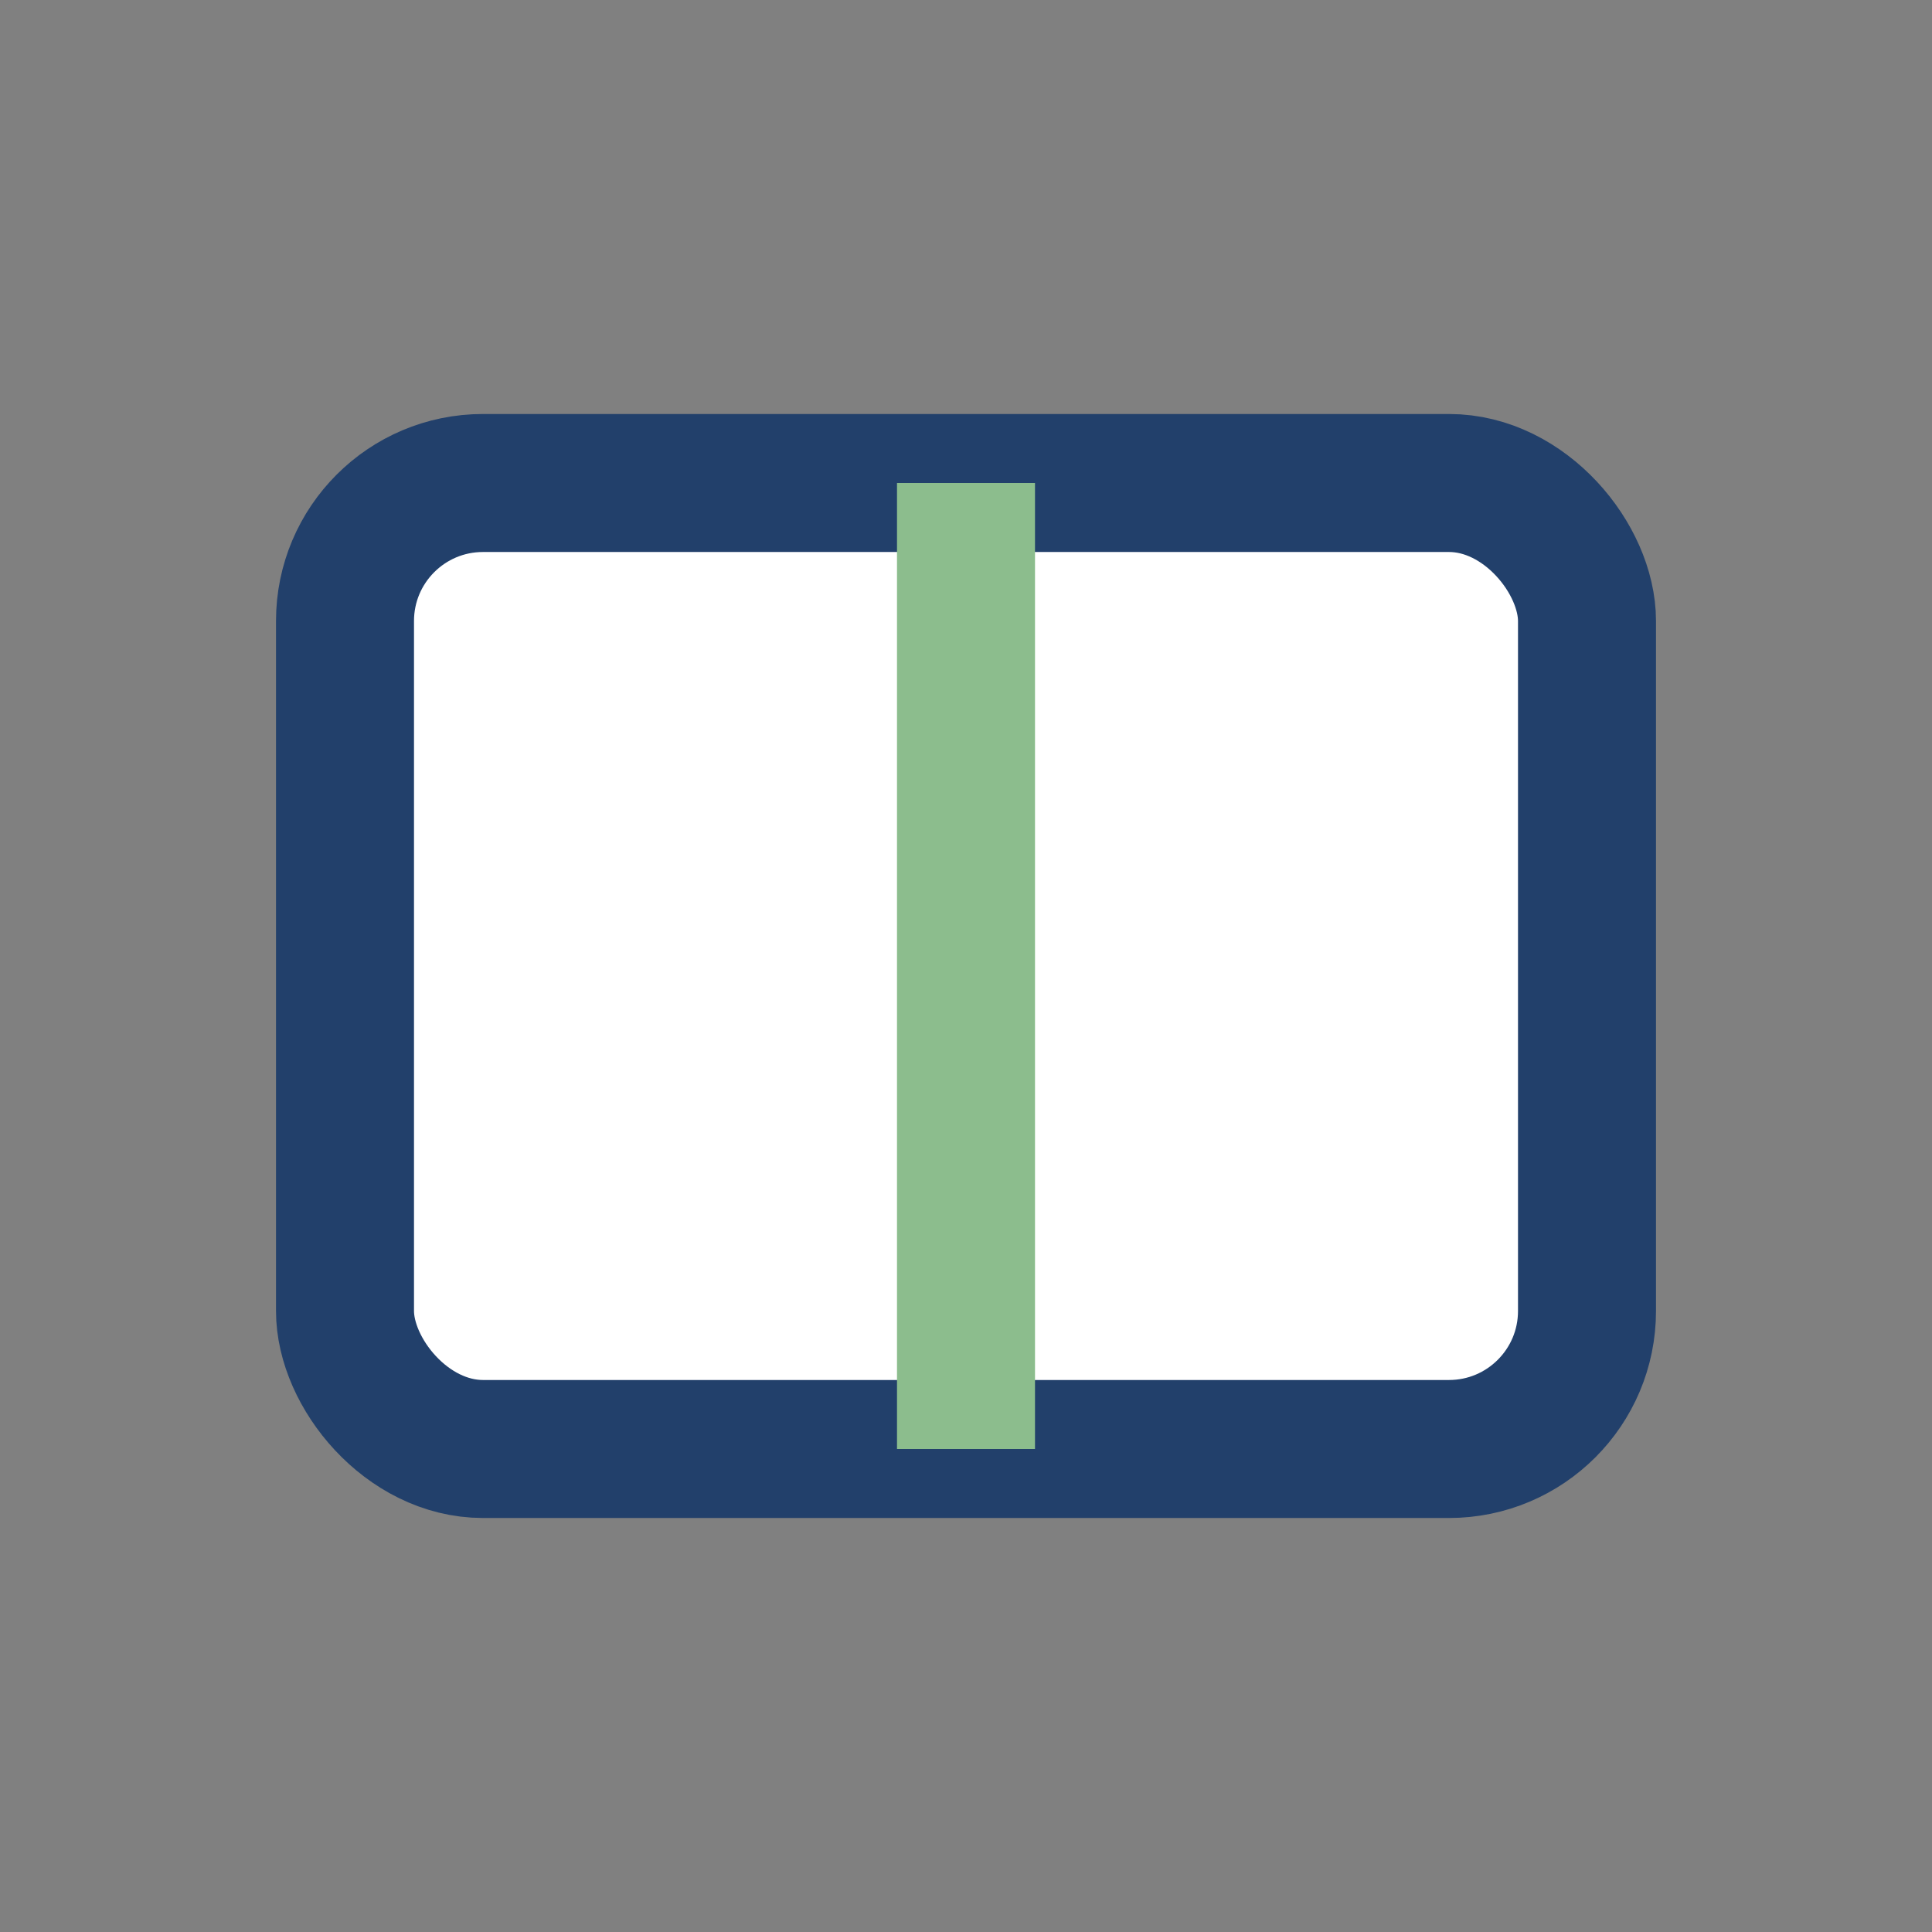
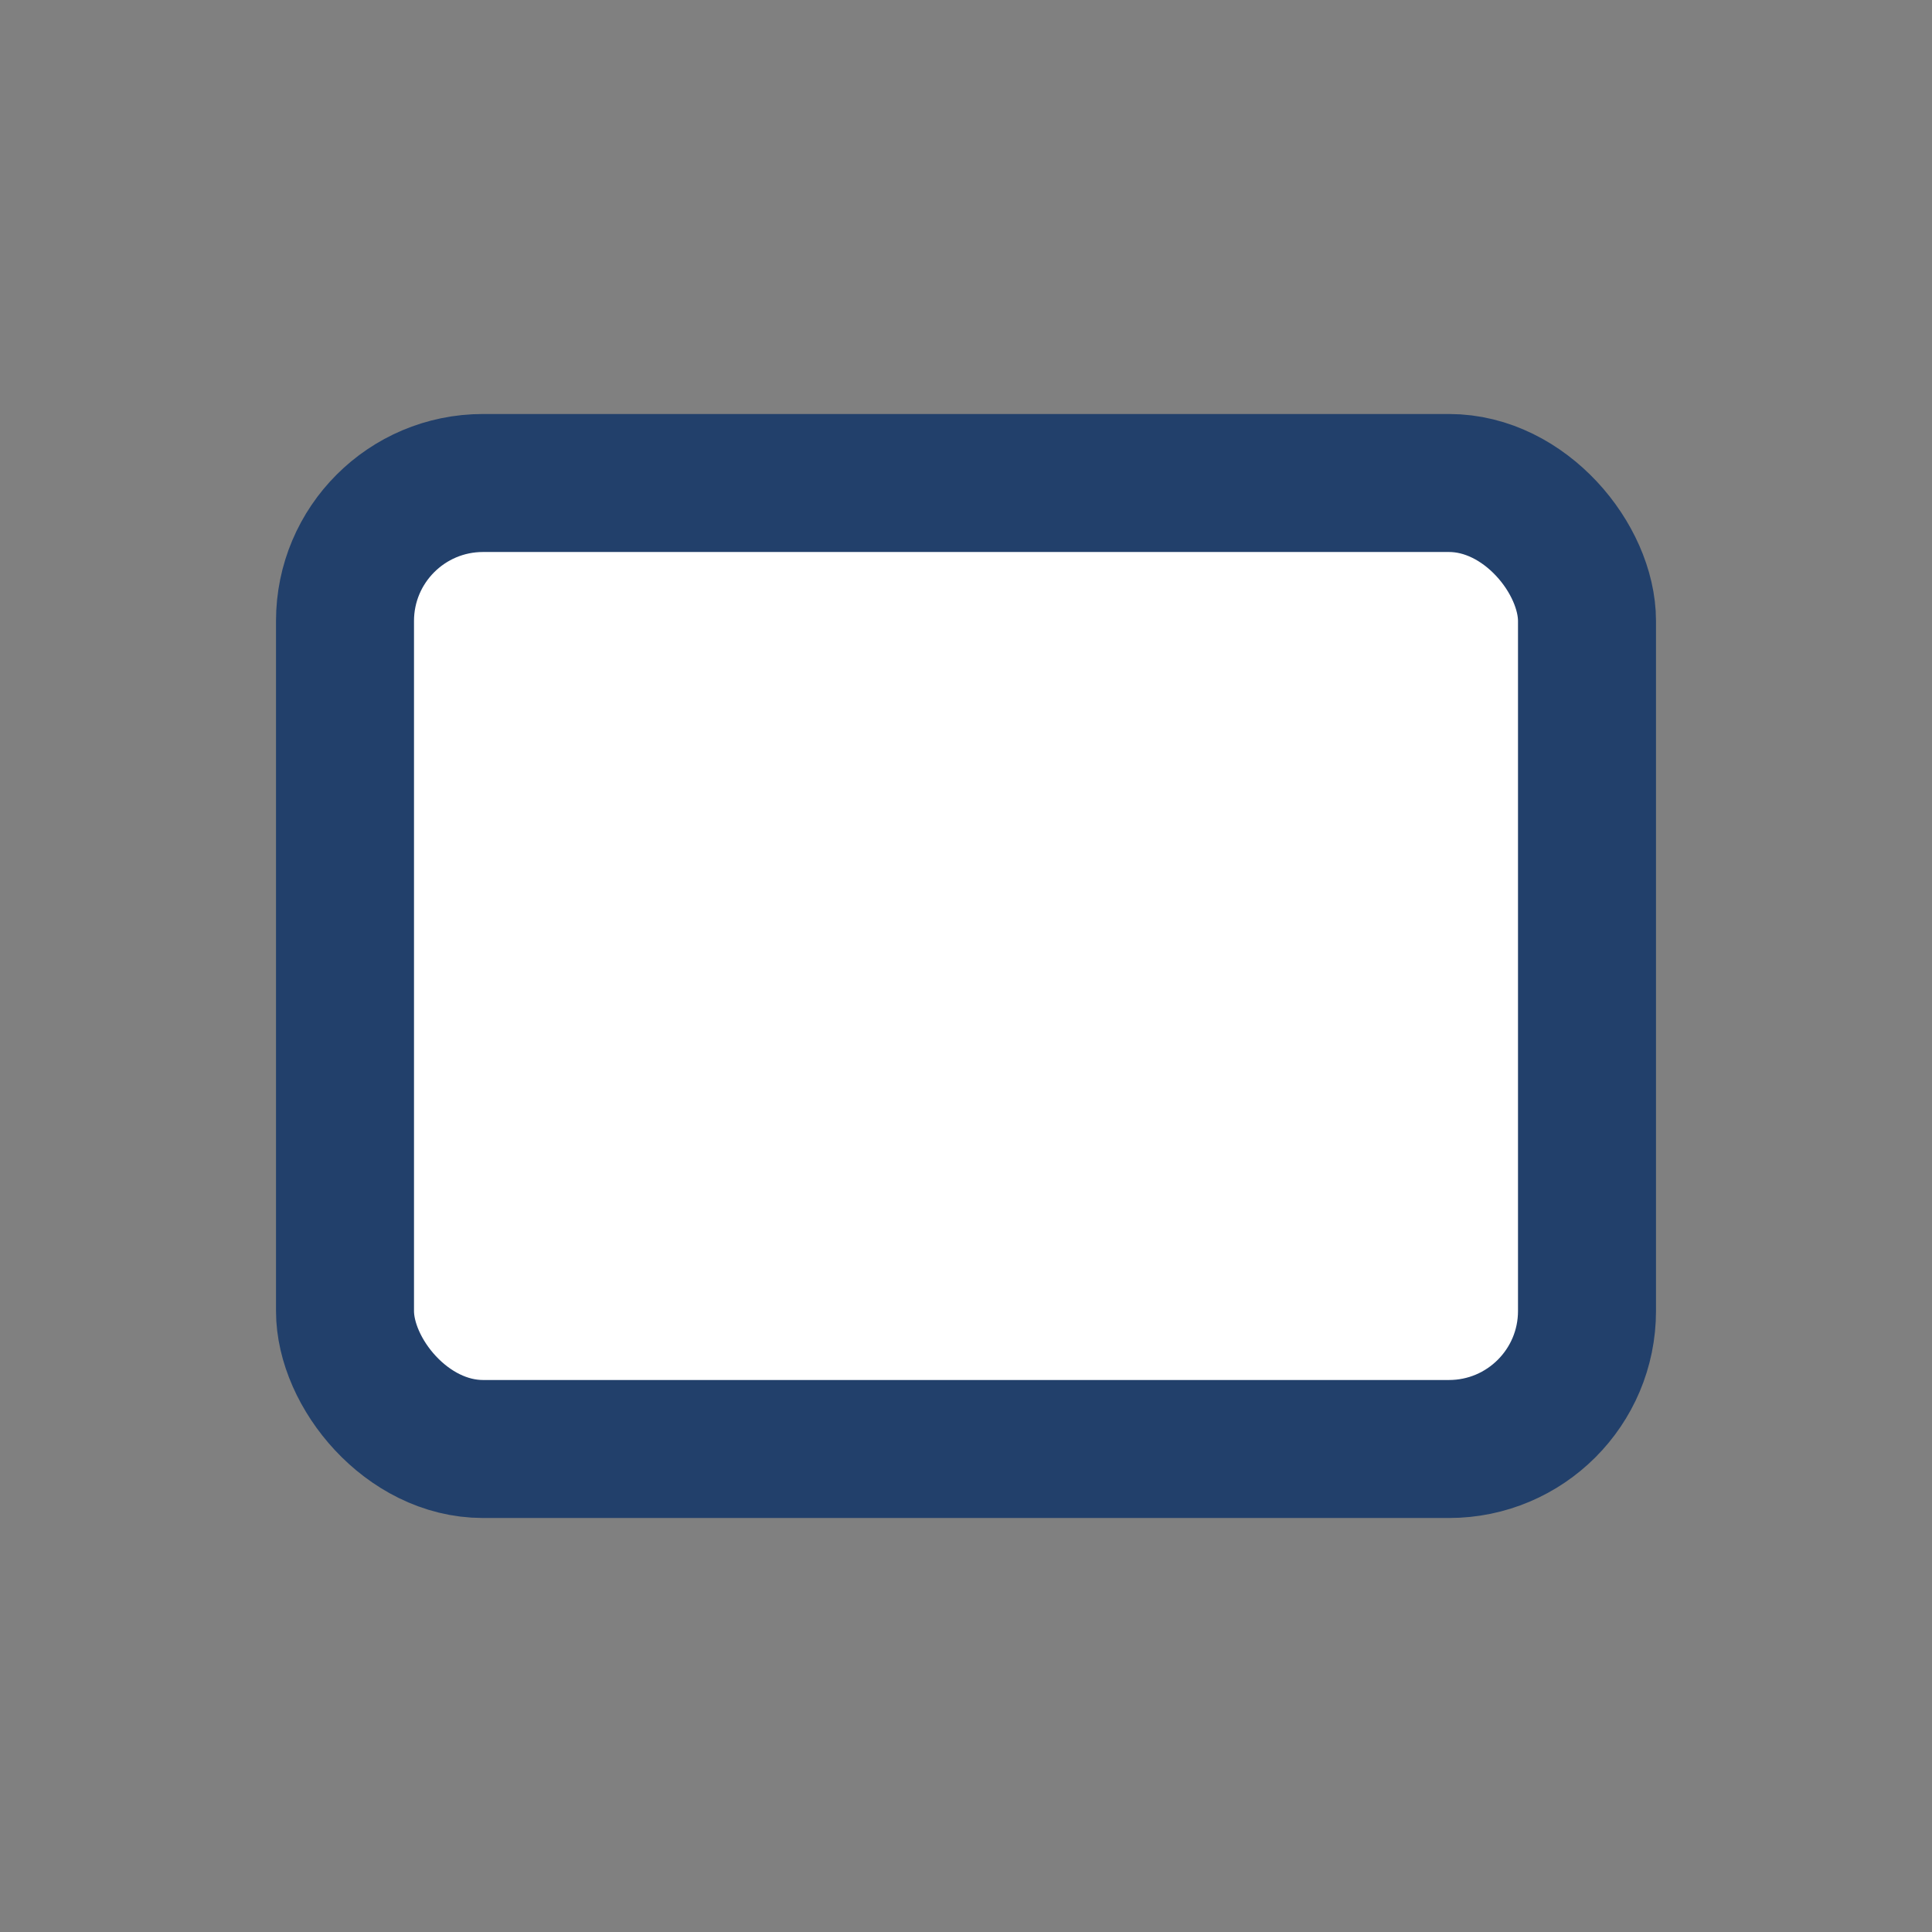
<svg xmlns="http://www.w3.org/2000/svg" width="28" height="28" viewBox="0 0 28 28">
  <rect x="0" y="0" width="28" height="28" fill="#808080" stroke="none" />
  <rect x="5" y="7" width="18" height="14" rx="2" fill="#fff" stroke="#22406B" stroke-width="2" />
-   <path d="M14 7v14" stroke="#8CBD8D" stroke-width="2" />
</svg>